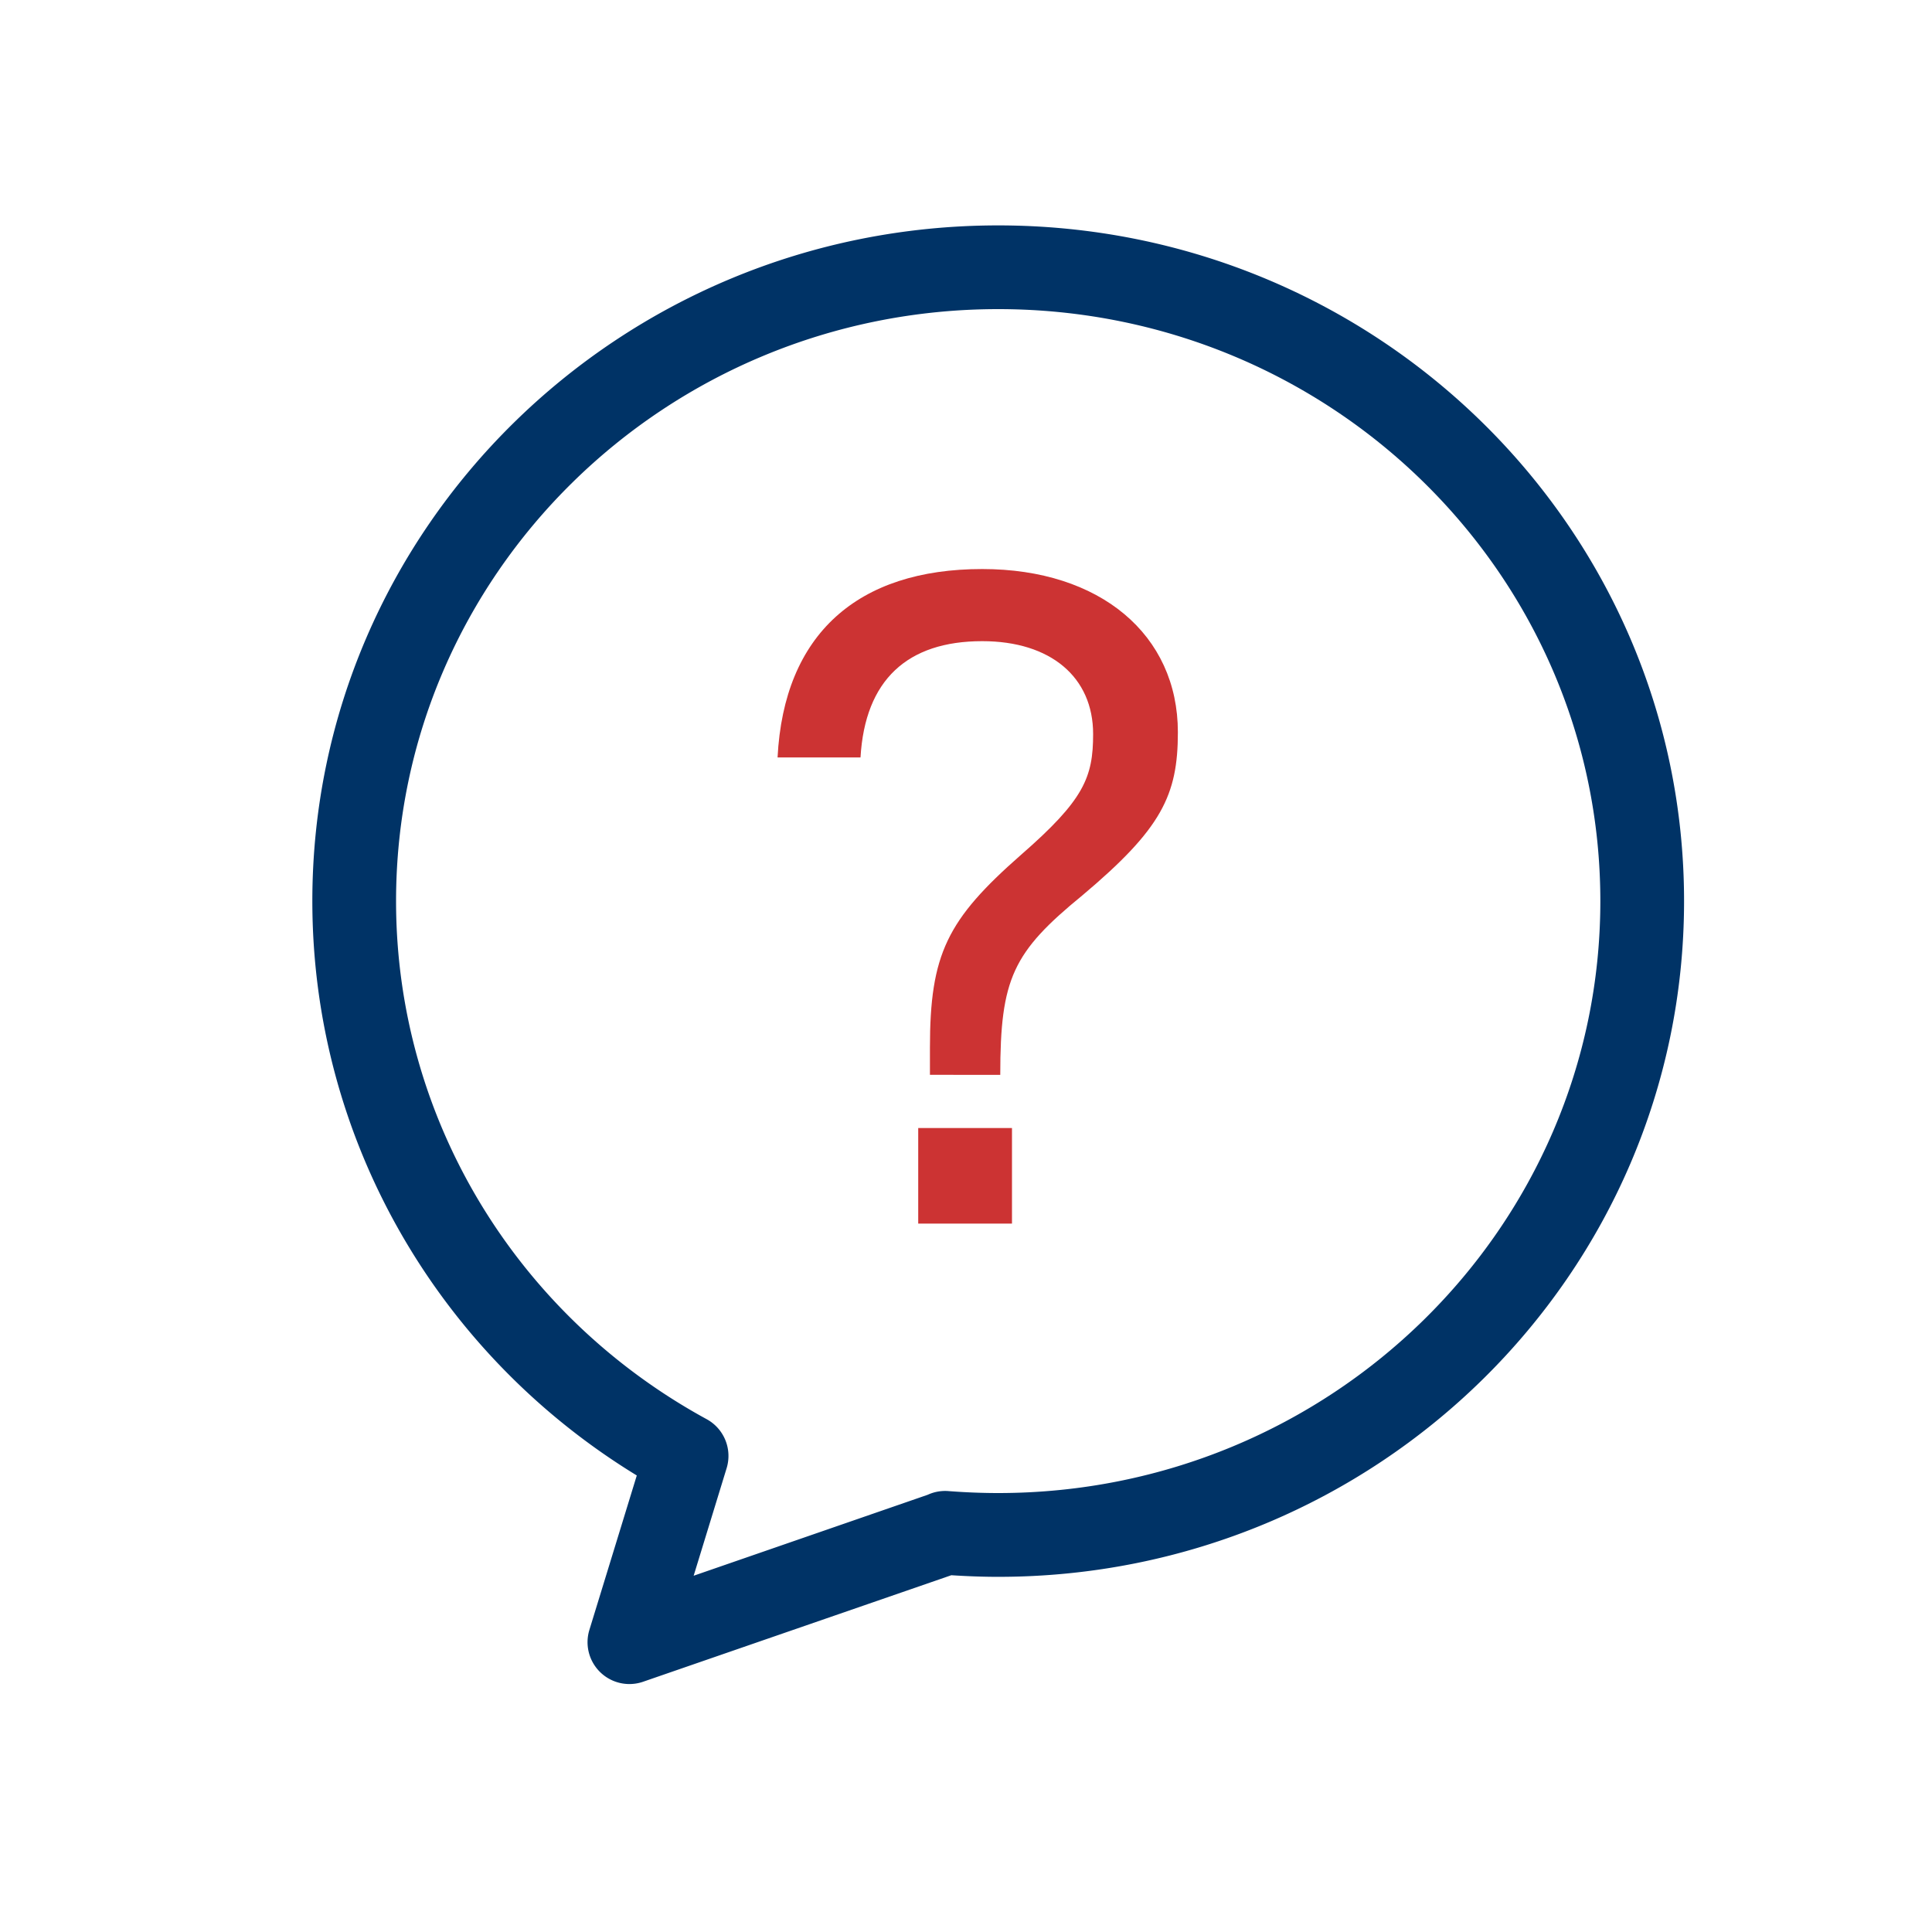
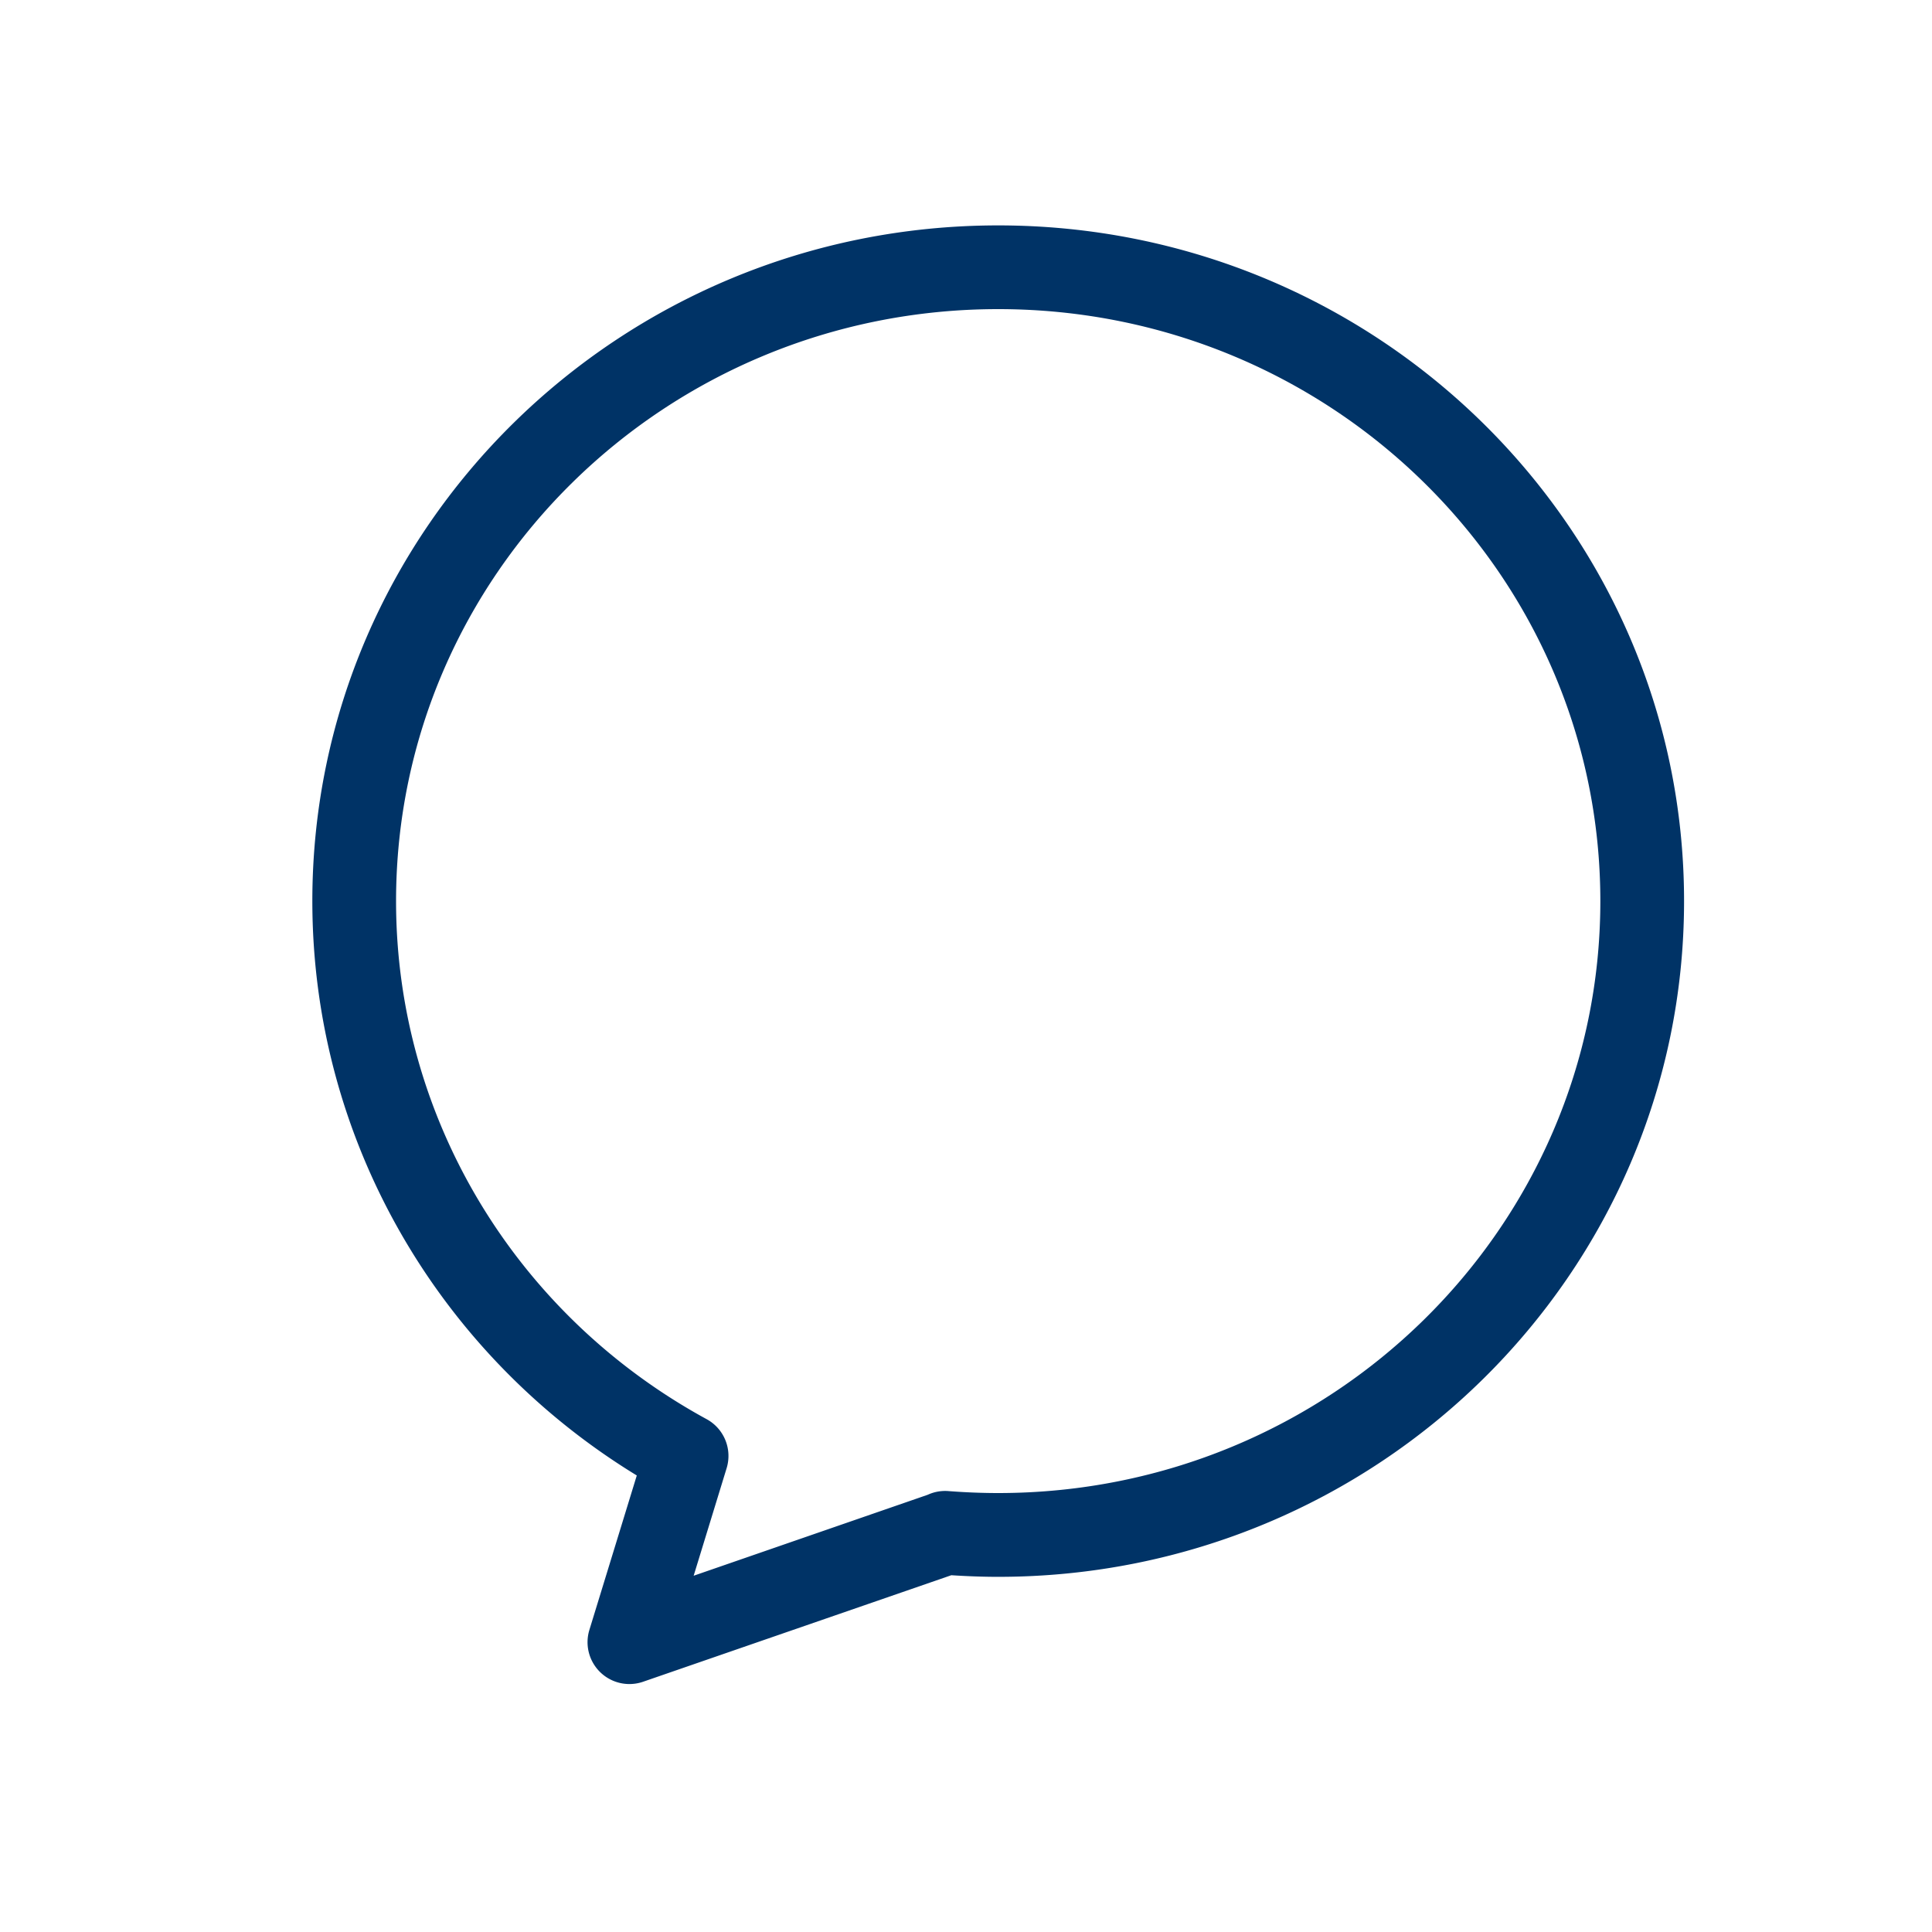
<svg xmlns="http://www.w3.org/2000/svg" width="30" height="30" viewBox="0 0 30 30">
  <g fill="none" fill-rule="evenodd">
    <path fill="#036" fill-rule="nonzero" d="M14.733 23.154c.264.02.518.03.767.03 5.166 0 9.35-4.118 9.35-9.192S20.666 4.8 15.5 4.8c-5.166 0-9.35 4.118-9.35 9.192 0 3.378 1.87 6.435 4.823 8.045a.65.65 0 0 1 .31.761l-.512 1.67 3.634-1.257a.648.648 0 0 1 .328-.057zm-4.747 2.96a.65.65 0 0 1-.834-.805l.736-2.398c-3.097-1.893-5.038-5.238-5.038-8.92C4.85 8.196 9.62 3.5 15.5 3.5c5.879 0 10.65 4.695 10.65 10.492 0 5.797-4.77 10.493-10.65 10.493-.239 0-.48-.009-.728-.025l-4.786 1.654z" />
-     <path fill="#C33" d="M15.252 8.836c1.834 0 3.038 1.022 3.038 2.534 0 .98-.252 1.498-1.484 2.534-1.078.882-1.274 1.288-1.274 2.786H14.44v-.42c0-1.456.266-1.988 1.414-2.996.98-.854 1.12-1.204 1.12-1.876 0-.882-.658-1.442-1.722-1.442-1.162 0-1.82.602-1.89 1.806h-1.288c.098-1.918 1.246-2.926 3.178-2.926zM15.714 19h-1.456v-1.484h1.456V19z" />
  </g>
</svg>